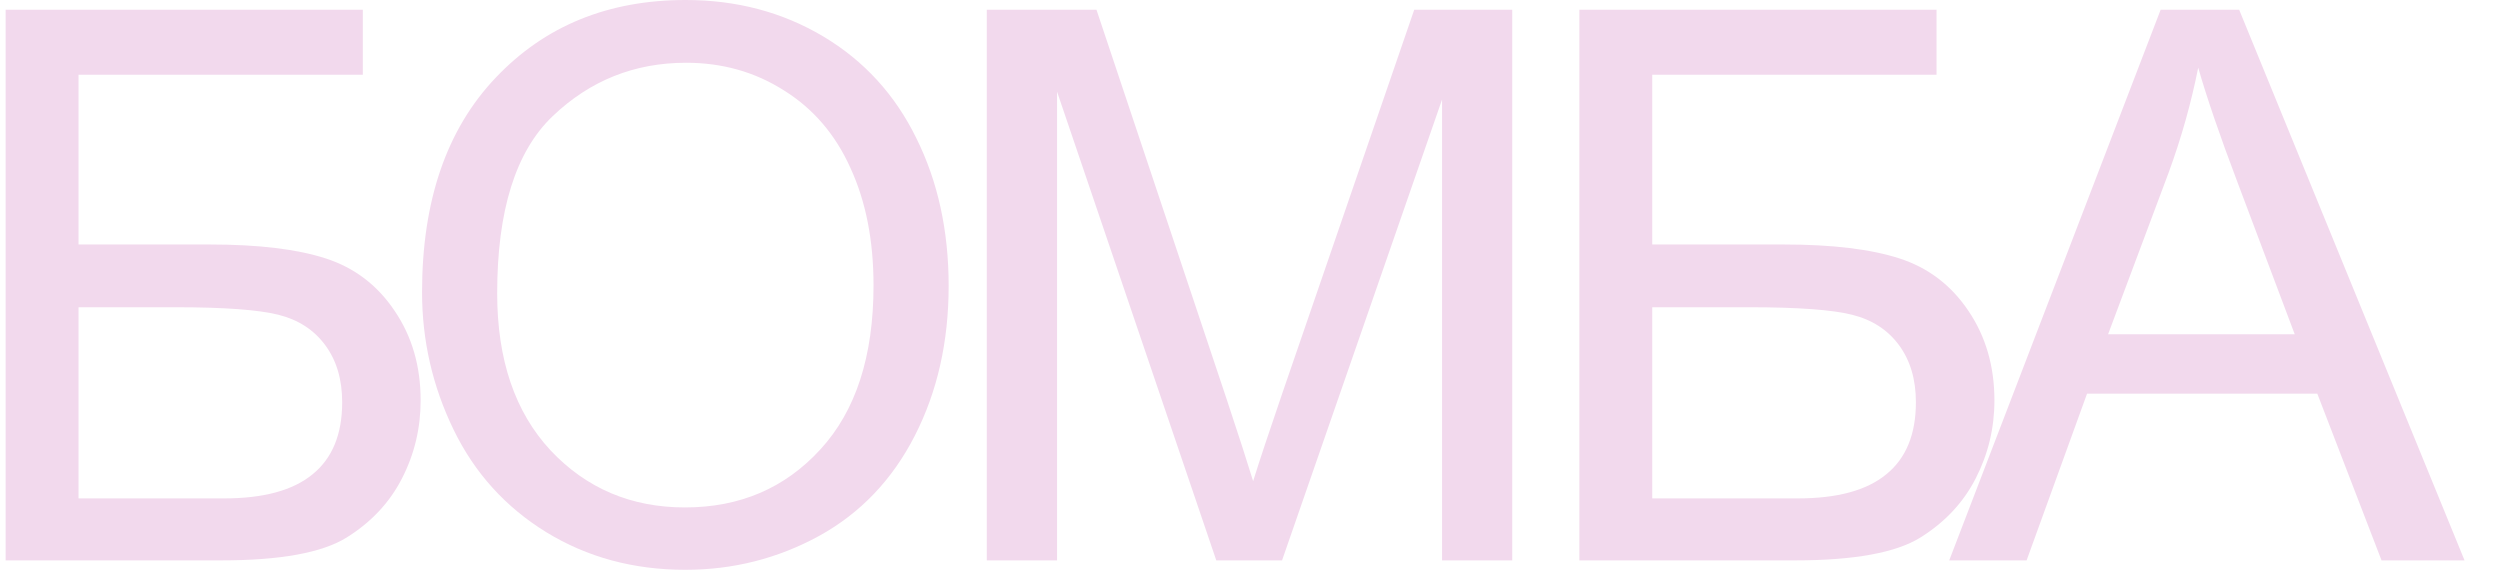
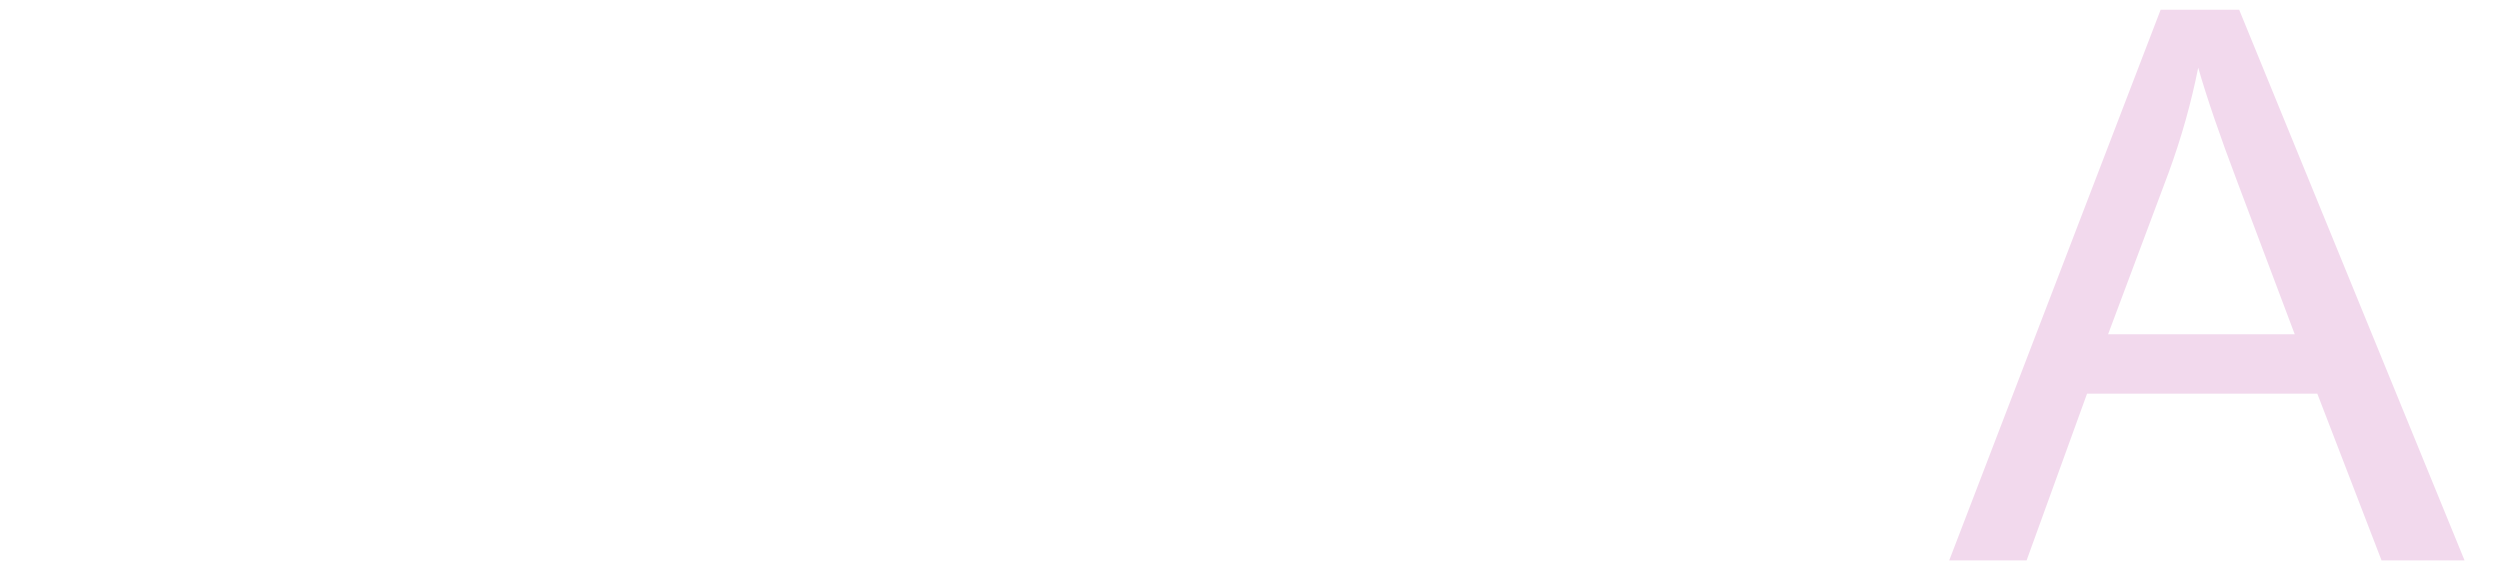
<svg xmlns="http://www.w3.org/2000/svg" width="39" height="9" viewBox="0 0 39 9" fill="none">
-   <path d="M0.088 0.152H5.66V1.166H1.225V3.814H3.275C4.033 3.814 4.635 3.887 5.08 4.031C5.529 4.176 5.889 4.449 6.158 4.852C6.428 5.25 6.562 5.715 6.562 6.246C6.562 6.68 6.465 7.086 6.27 7.465C6.078 7.84 5.791 8.146 5.408 8.385C5.025 8.623 4.373 8.742 3.451 8.742H0.088V0.152ZM1.225 7.775H3.498C4.111 7.775 4.57 7.65 4.875 7.4C5.184 7.15 5.338 6.775 5.338 6.275C5.338 5.92 5.25 5.623 5.074 5.385C4.898 5.146 4.654 4.988 4.342 4.91C4.029 4.832 3.496 4.793 2.742 4.793H1.225V7.775Z" fill="#F2D9ED" />
-   <path d="M6.584 4.559C6.584 3.133 6.967 2.018 7.732 1.213C8.498 0.404 9.486 0 10.697 0C11.49 0 12.205 0.189 12.842 0.568C13.478 0.947 13.963 1.477 14.295 2.156C14.631 2.832 14.799 3.6 14.799 4.459C14.799 5.33 14.623 6.109 14.271 6.797C13.92 7.484 13.422 8.006 12.777 8.361C12.133 8.713 11.437 8.889 10.691 8.889C9.883 8.889 9.16 8.693 8.523 8.303C7.887 7.912 7.404 7.379 7.076 6.703C6.748 6.027 6.584 5.312 6.584 4.559ZM7.756 4.576C7.756 5.611 8.033 6.428 8.588 7.025C9.146 7.619 9.846 7.916 10.685 7.916C11.541 7.916 12.244 7.615 12.795 7.014C13.35 6.412 13.627 5.559 13.627 4.453C13.627 3.754 13.508 3.145 13.269 2.625C13.035 2.102 12.689 1.697 12.232 1.412C11.779 1.123 11.269 0.979 10.703 0.979C9.898 0.979 9.205 1.256 8.623 1.811C8.045 2.361 7.756 3.283 7.756 4.576Z" fill="#F2D9ED" />
-   <path d="M15.394 8.742V0.152H17.105L19.138 6.234C19.326 6.801 19.463 7.225 19.549 7.506C19.646 7.193 19.799 6.734 20.006 6.129L22.062 0.152H23.591V8.742H22.496V1.553L20 8.742H18.974L16.49 1.43V8.742H15.394Z" fill="#F2D9ED" />
-   <path d="M24.638 0.152H30.21V1.166H25.775V3.814H27.826C28.584 3.814 29.185 3.887 29.63 4.031C30.08 4.176 30.439 4.449 30.709 4.852C30.978 5.25 31.113 5.715 31.113 6.246C31.113 6.68 31.015 7.086 30.82 7.465C30.628 7.84 30.341 8.146 29.959 8.385C29.576 8.623 28.923 8.742 28.002 8.742H24.638V0.152ZM25.775 7.775H28.048C28.662 7.775 29.121 7.65 29.425 7.4C29.734 7.15 29.888 6.775 29.888 6.275C29.888 5.92 29.8 5.623 29.625 5.385C29.449 5.146 29.205 4.988 28.892 4.91C28.58 4.832 28.046 4.793 27.293 4.793H25.775V7.775Z" fill="#F2D9ED" />
  <path d="M30.408 8.742L33.706 0.152H34.931L38.447 8.742H37.152L36.15 6.141H32.558L31.615 8.742H30.408ZM32.886 5.215H35.798L34.902 2.836C34.628 2.113 34.425 1.52 34.292 1.055C34.183 1.605 34.029 2.152 33.83 2.695L32.886 5.215Z" fill="#F2D9ED" />
</svg>